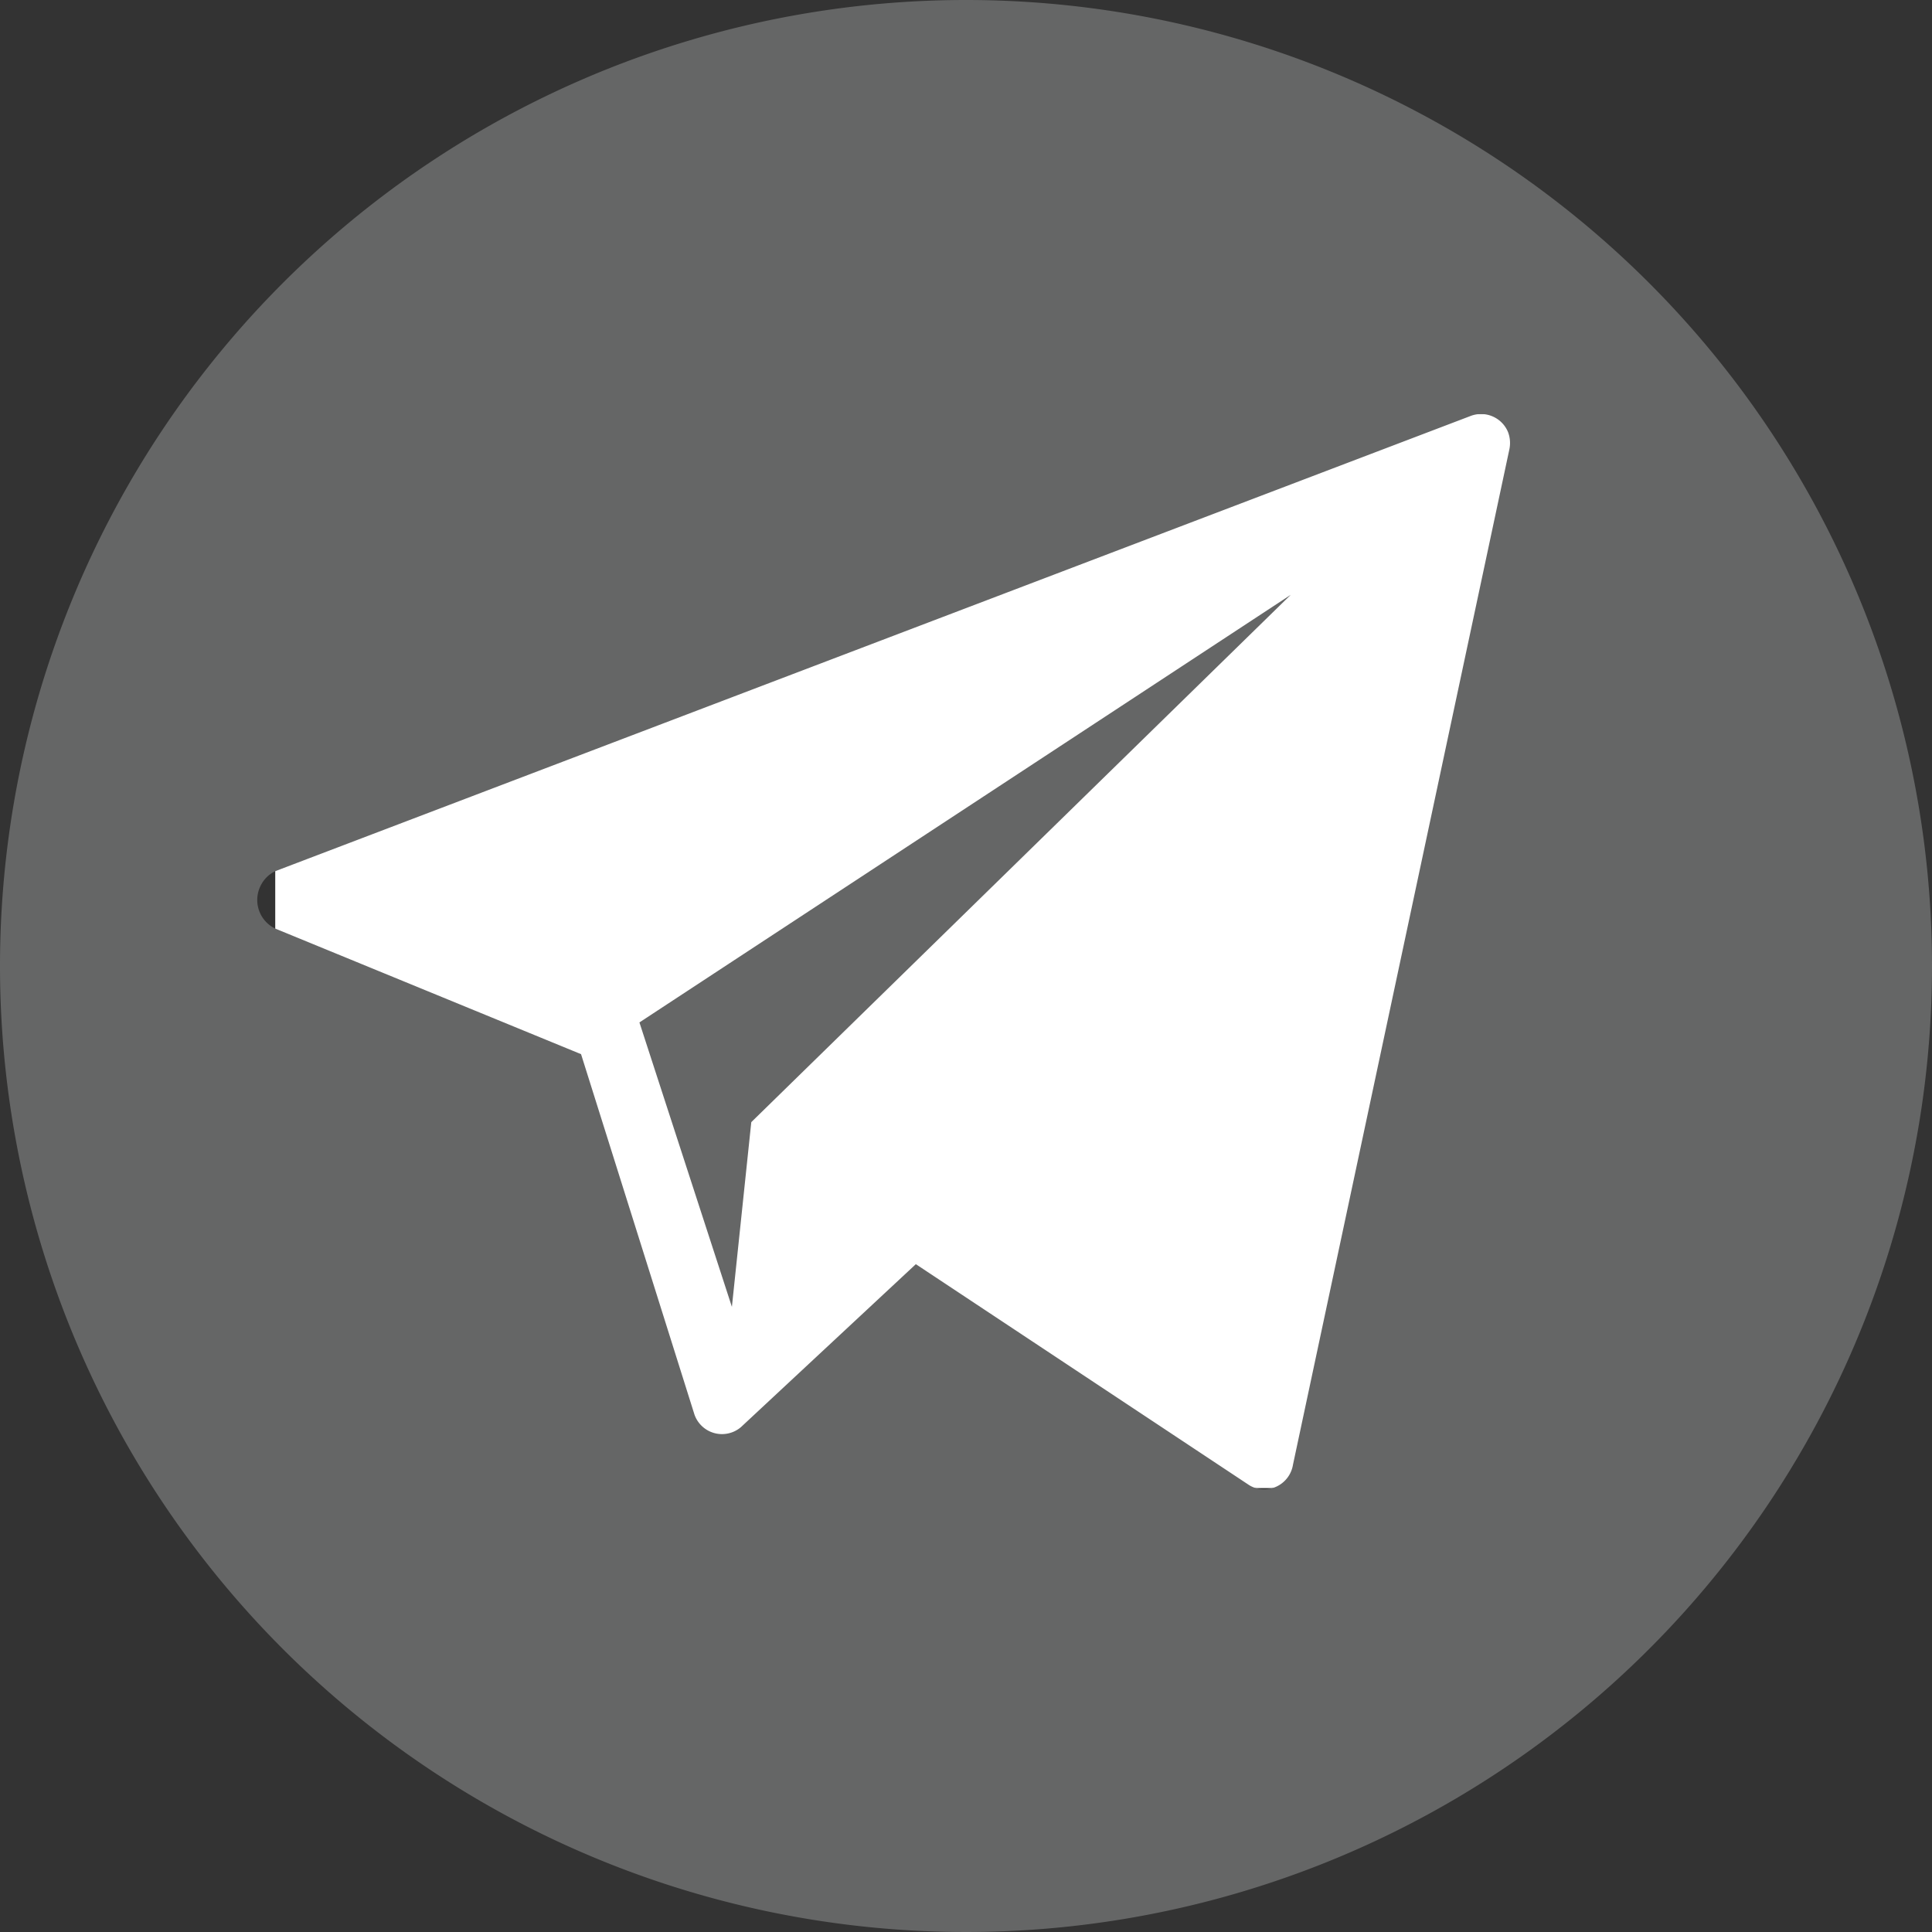
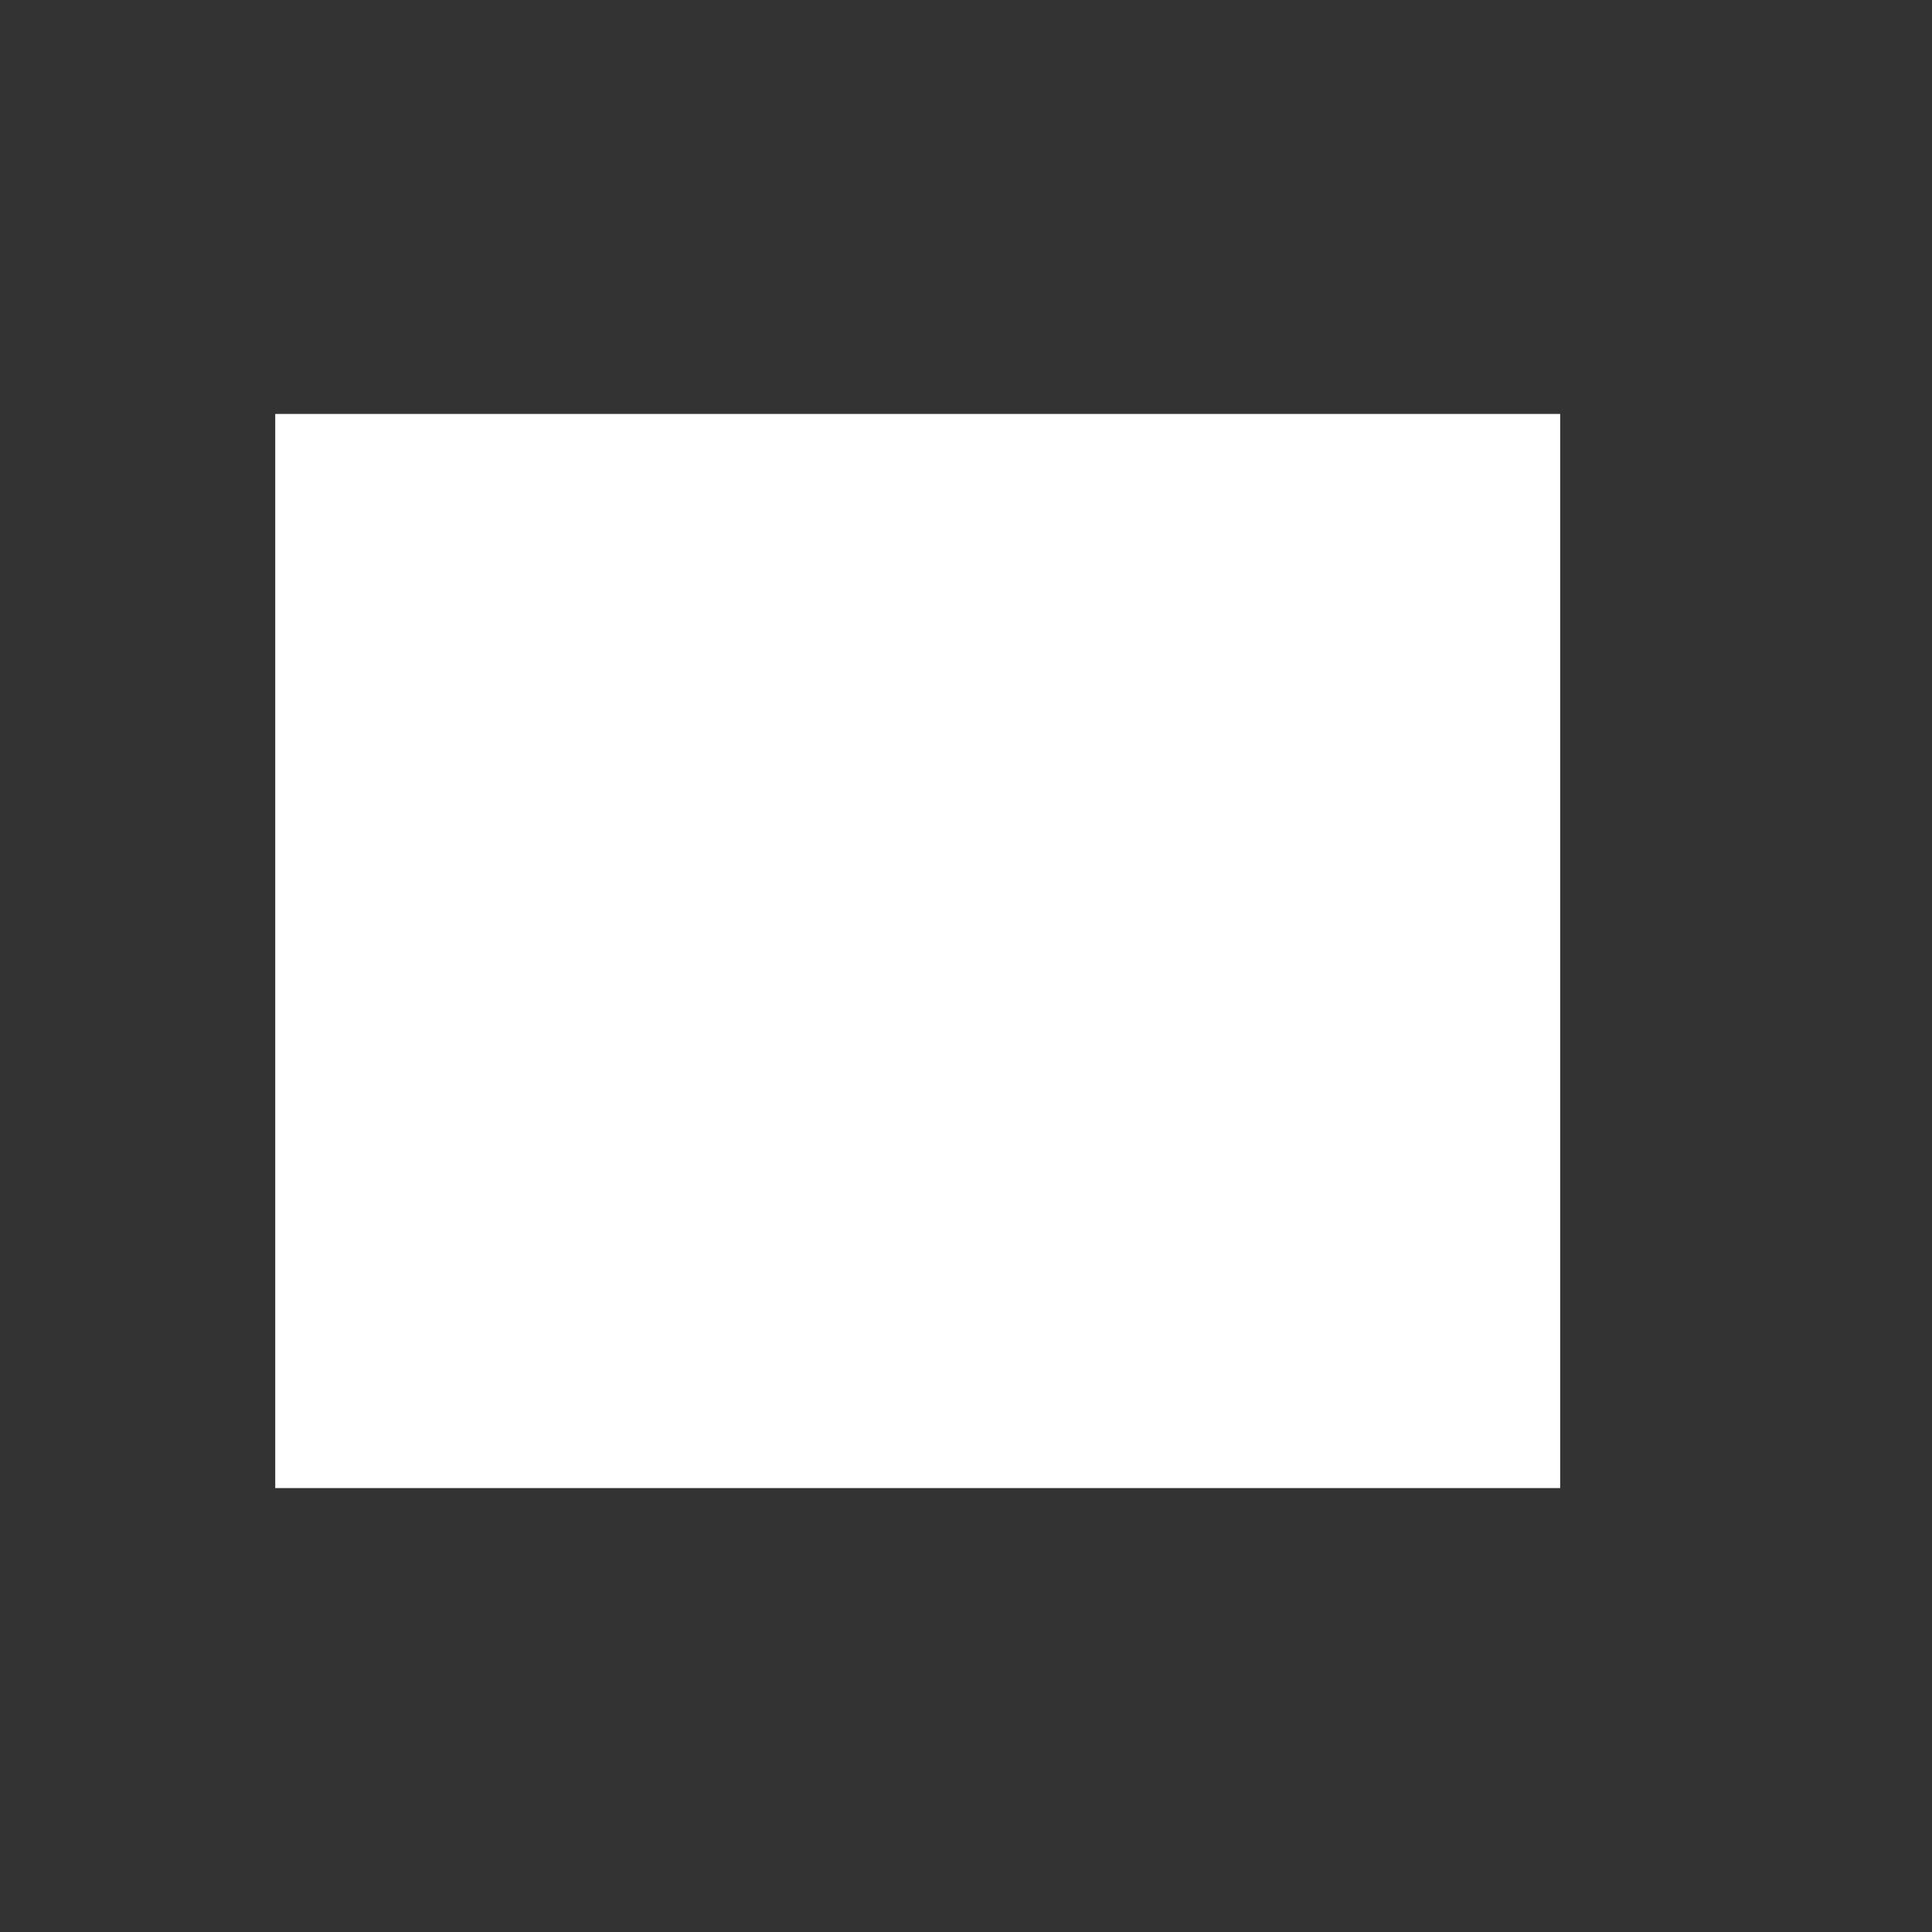
<svg xmlns="http://www.w3.org/2000/svg" viewBox="0 0 98.62 98.62">
  <rect x="0" y="0" width="98.62" height="98.62" fill="#333333" stroke="none" />
  <defs>
    <style>.cls-1{fill:#fff;}.cls-2{fill:#656666;}</style>
  </defs>
  <g id="Слой_2" data-name="Слой 2">
    <g id="Слой_1-2" data-name="Слой 1">
      <rect class="cls-1" x="14.05" y="21.13" width="65.59" height="54.83" />
      <g id="Layer_9" data-name="Layer 9">
-         <path class="cls-2" d="M49.31,0A49.31,49.31,0,1,0,98.62,49.31h0A49.31,49.31,0,0,0,49.31,0ZM77.05,22.92,66,74.77A1.49,1.49,0,0,1,64.27,76a1.37,1.37,0,0,1-.52-.2l-17-11.27-8.93,8.32a1.49,1.49,0,0,1-2.37-.64L29.66,53.81,14.05,47.4a1.62,1.62,0,0,1-.75-2.18,1.6,1.6,0,0,1,.75-.75l61-23.23a1.49,1.49,0,0,1,1.93.82A1.57,1.57,0,0,1,77.05,22.92Z" />
-         <polygon class="cls-2" points="37.36 66.71 38.35 57.28 65.89 30.36 32.64 52.19 37.36 66.71" />
-       </g>
+         </g>
    </g>
  </g>
</svg>